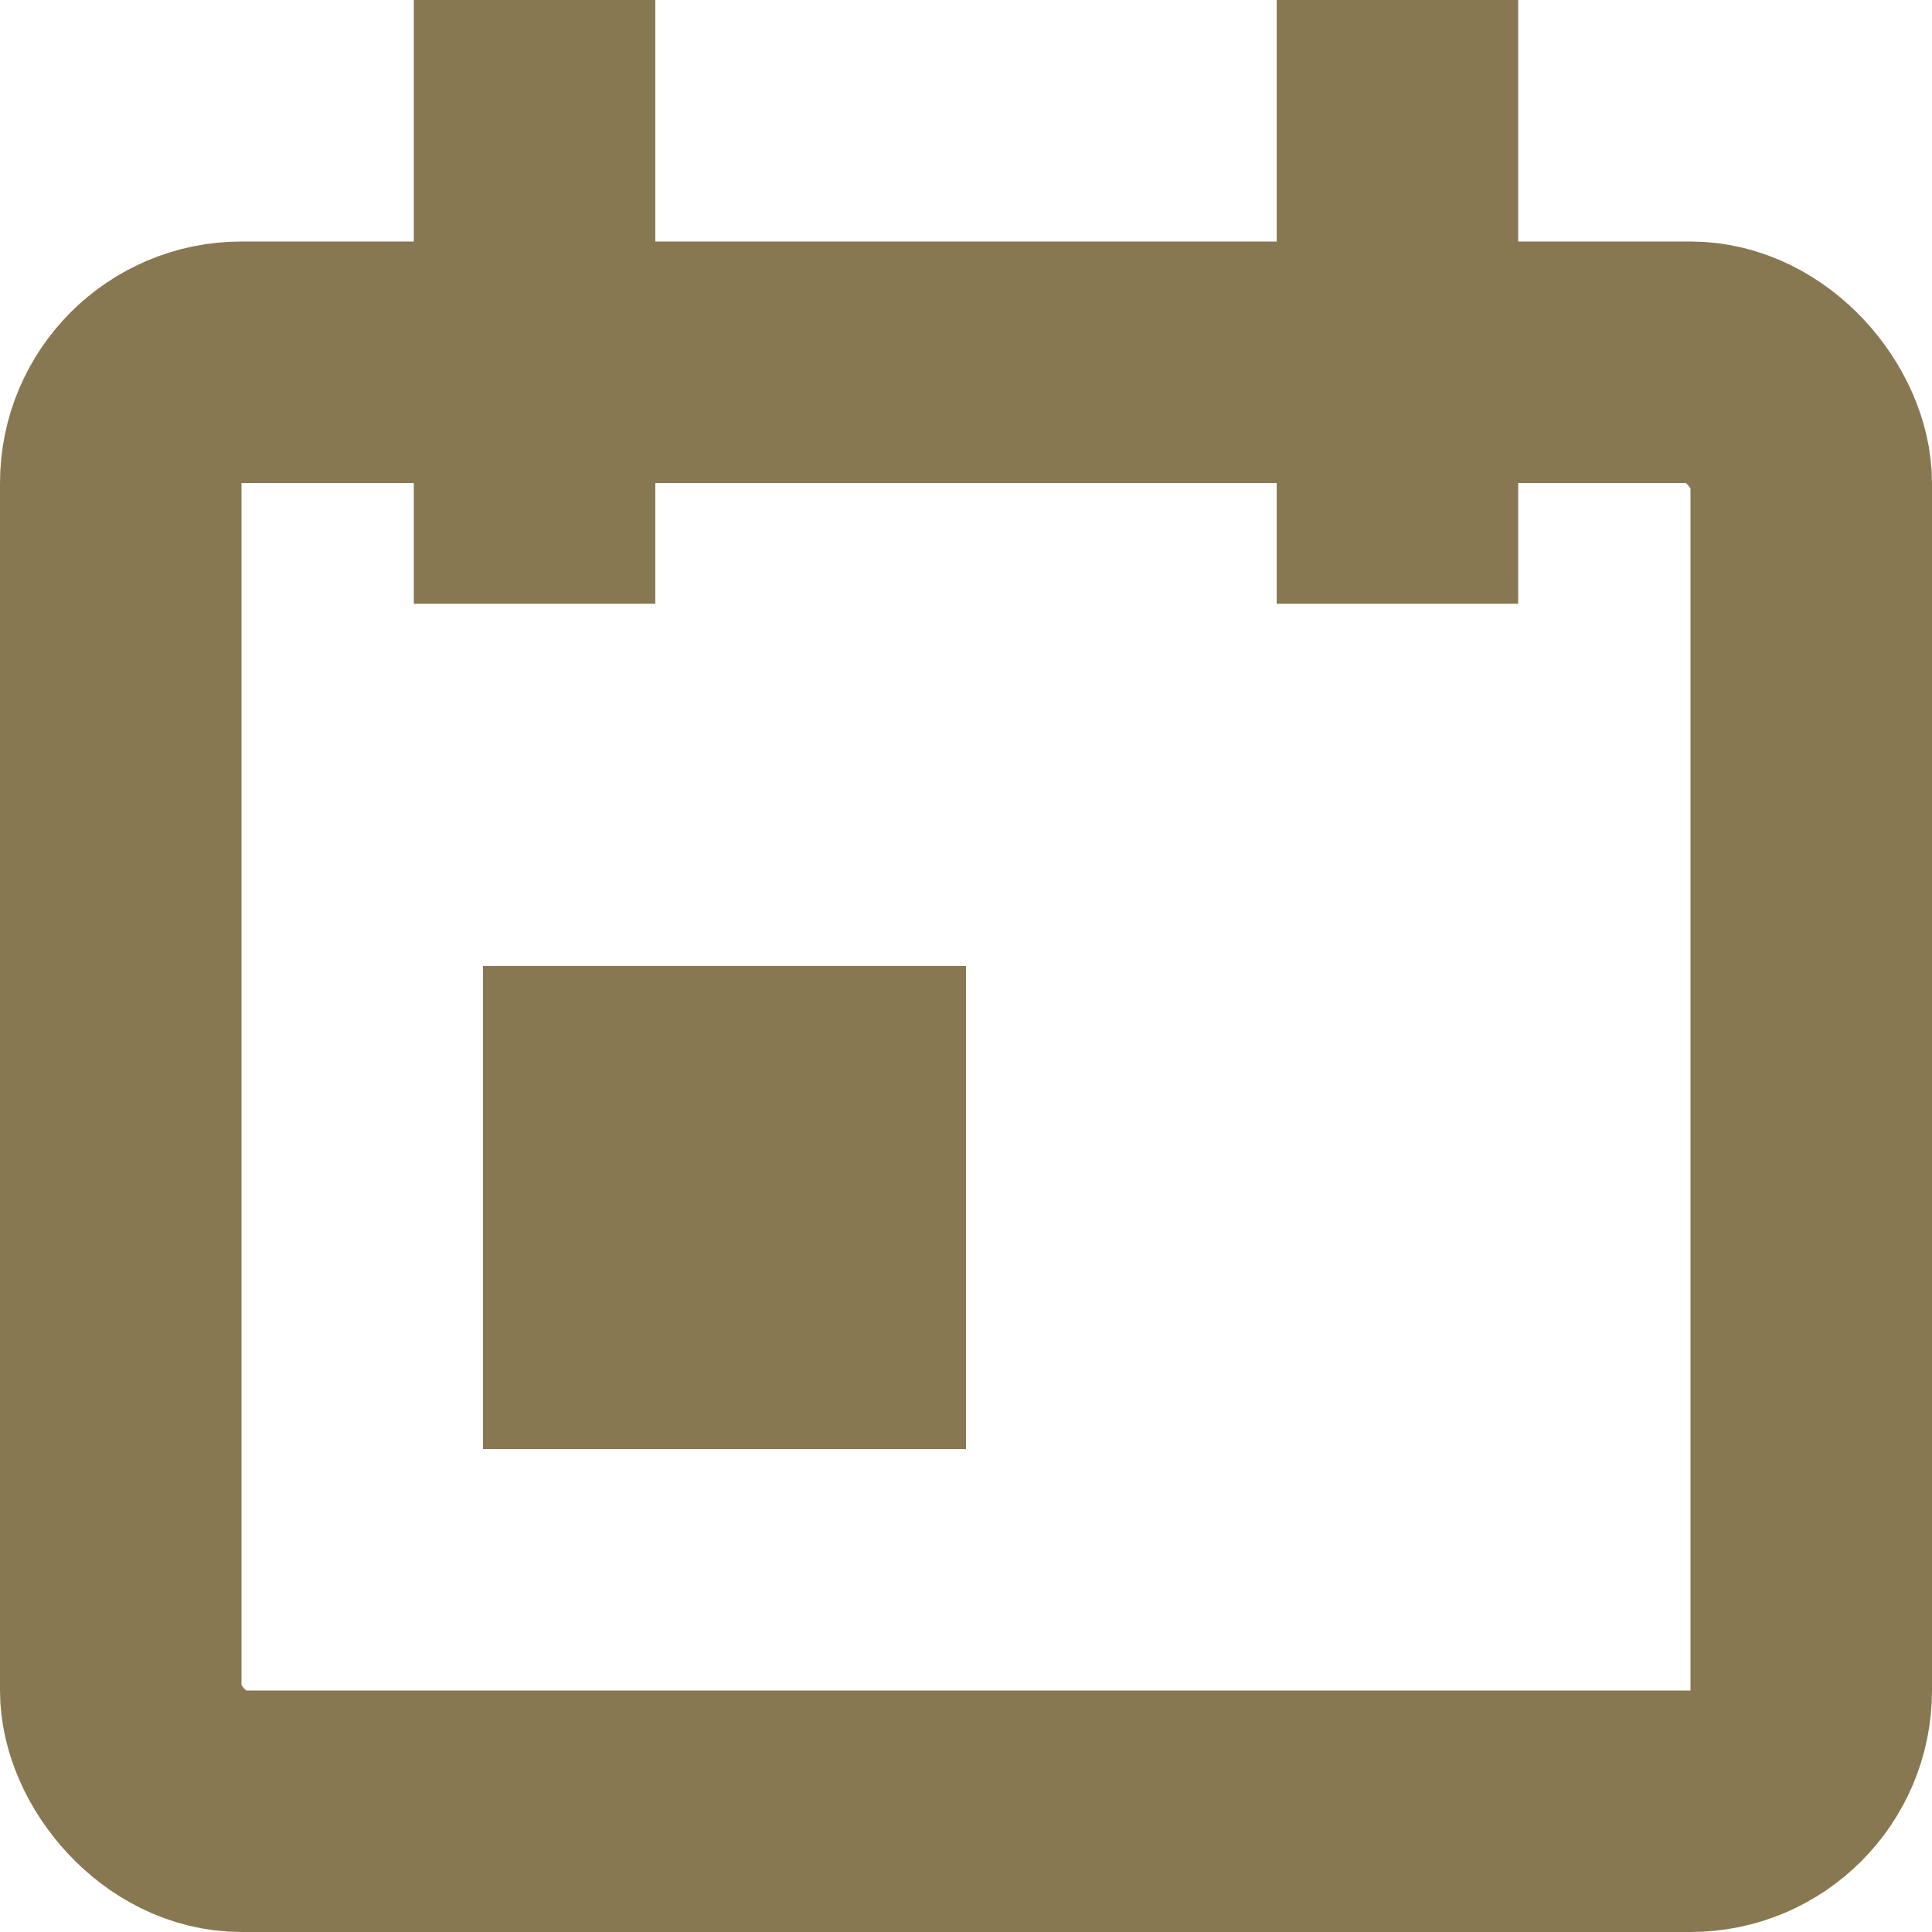
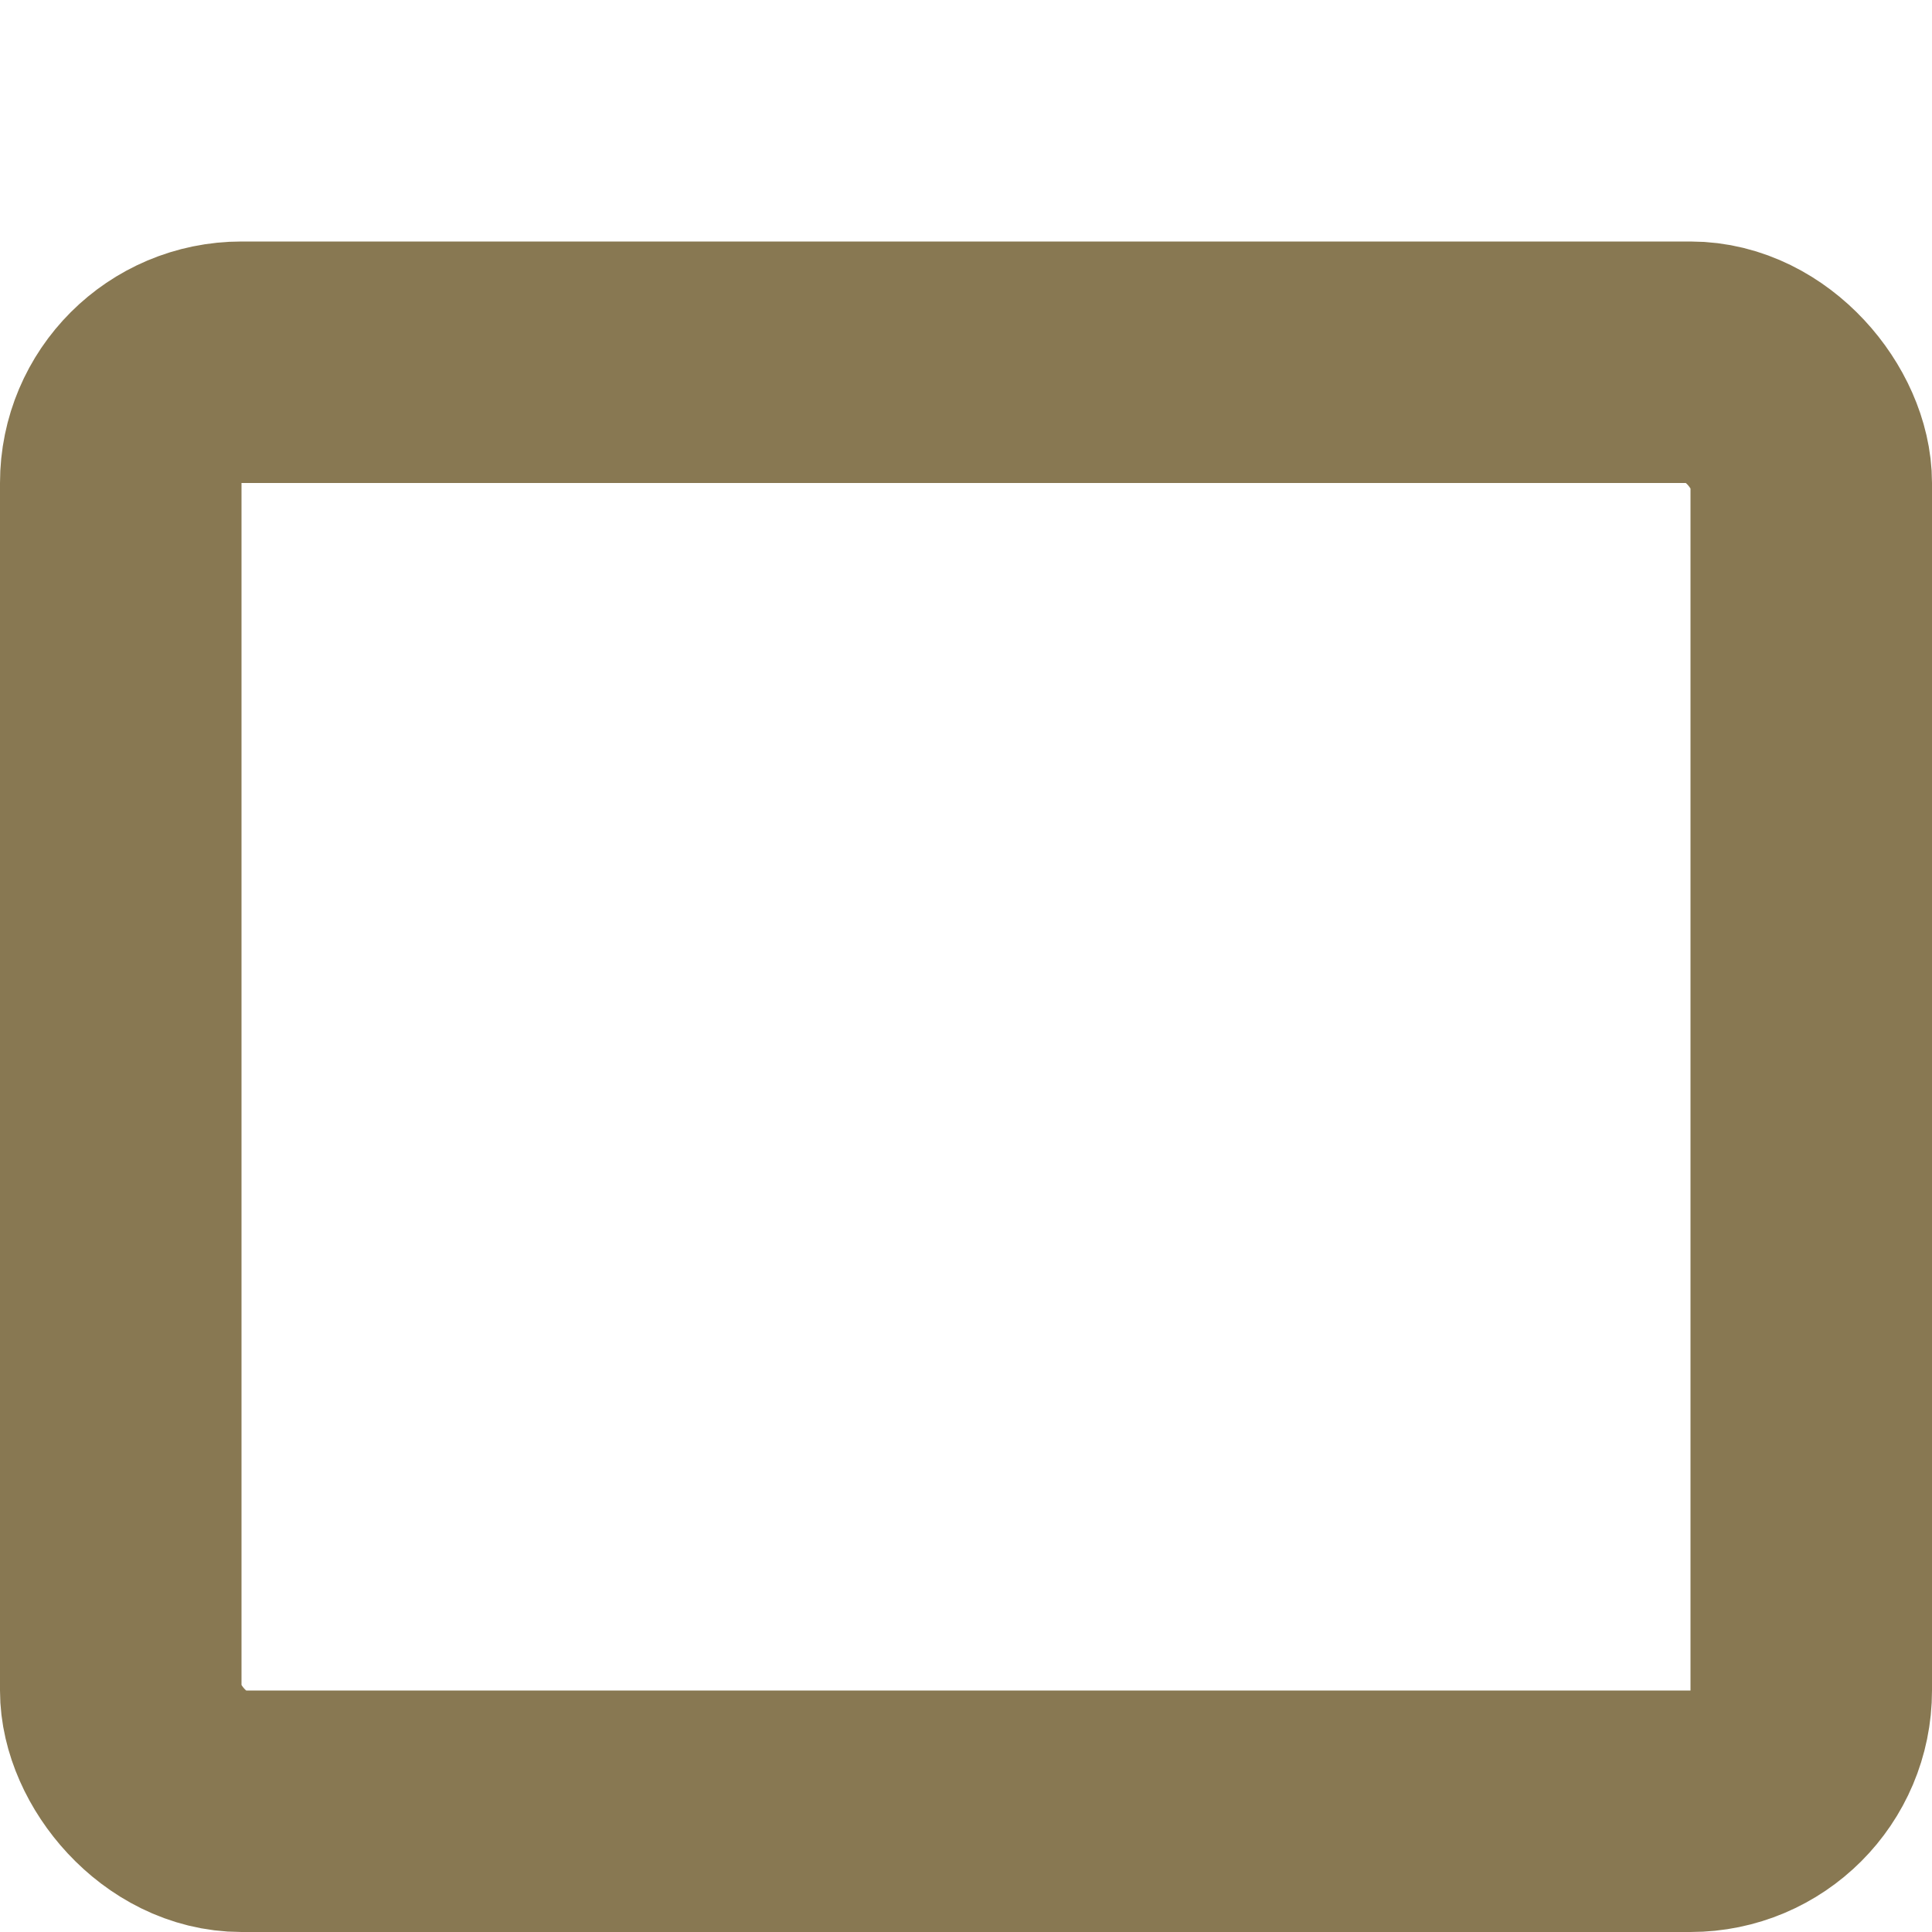
<svg xmlns="http://www.w3.org/2000/svg" width="16" height="16" viewBox="0 0 16 16">
  <g id="cal-icon" transform="translate(-313 -45)">
    <g id="Rectangle_13444" data-name="Rectangle 13444" transform="translate(313 47)" fill="none" stroke="#887852" stroke-width="2">
-       <rect width="16" height="14" rx="2" stroke="none" />
      <rect x="1" y="1" width="14" height="12" rx="1" fill="none" />
    </g>
    <g id="Rectangle_13445" data-name="Rectangle 13445" transform="translate(317 53)" fill="none" stroke="#887852" stroke-width="2">
-       <rect width="4" height="4" rx="1" stroke="none" />
-       <rect x="1" y="1" width="2" height="2" fill="none" />
-     </g>
-     <line id="Line_253" data-name="Line 253" y2="5" transform="translate(324.573 45)" fill="none" stroke="#887852" stroke-width="2" />
-     <line id="Line_254" data-name="Line 254" y2="5" transform="translate(317.427 45)" fill="none" stroke="#887852" stroke-width="2" />
+       </g>
  </g>
</svg>